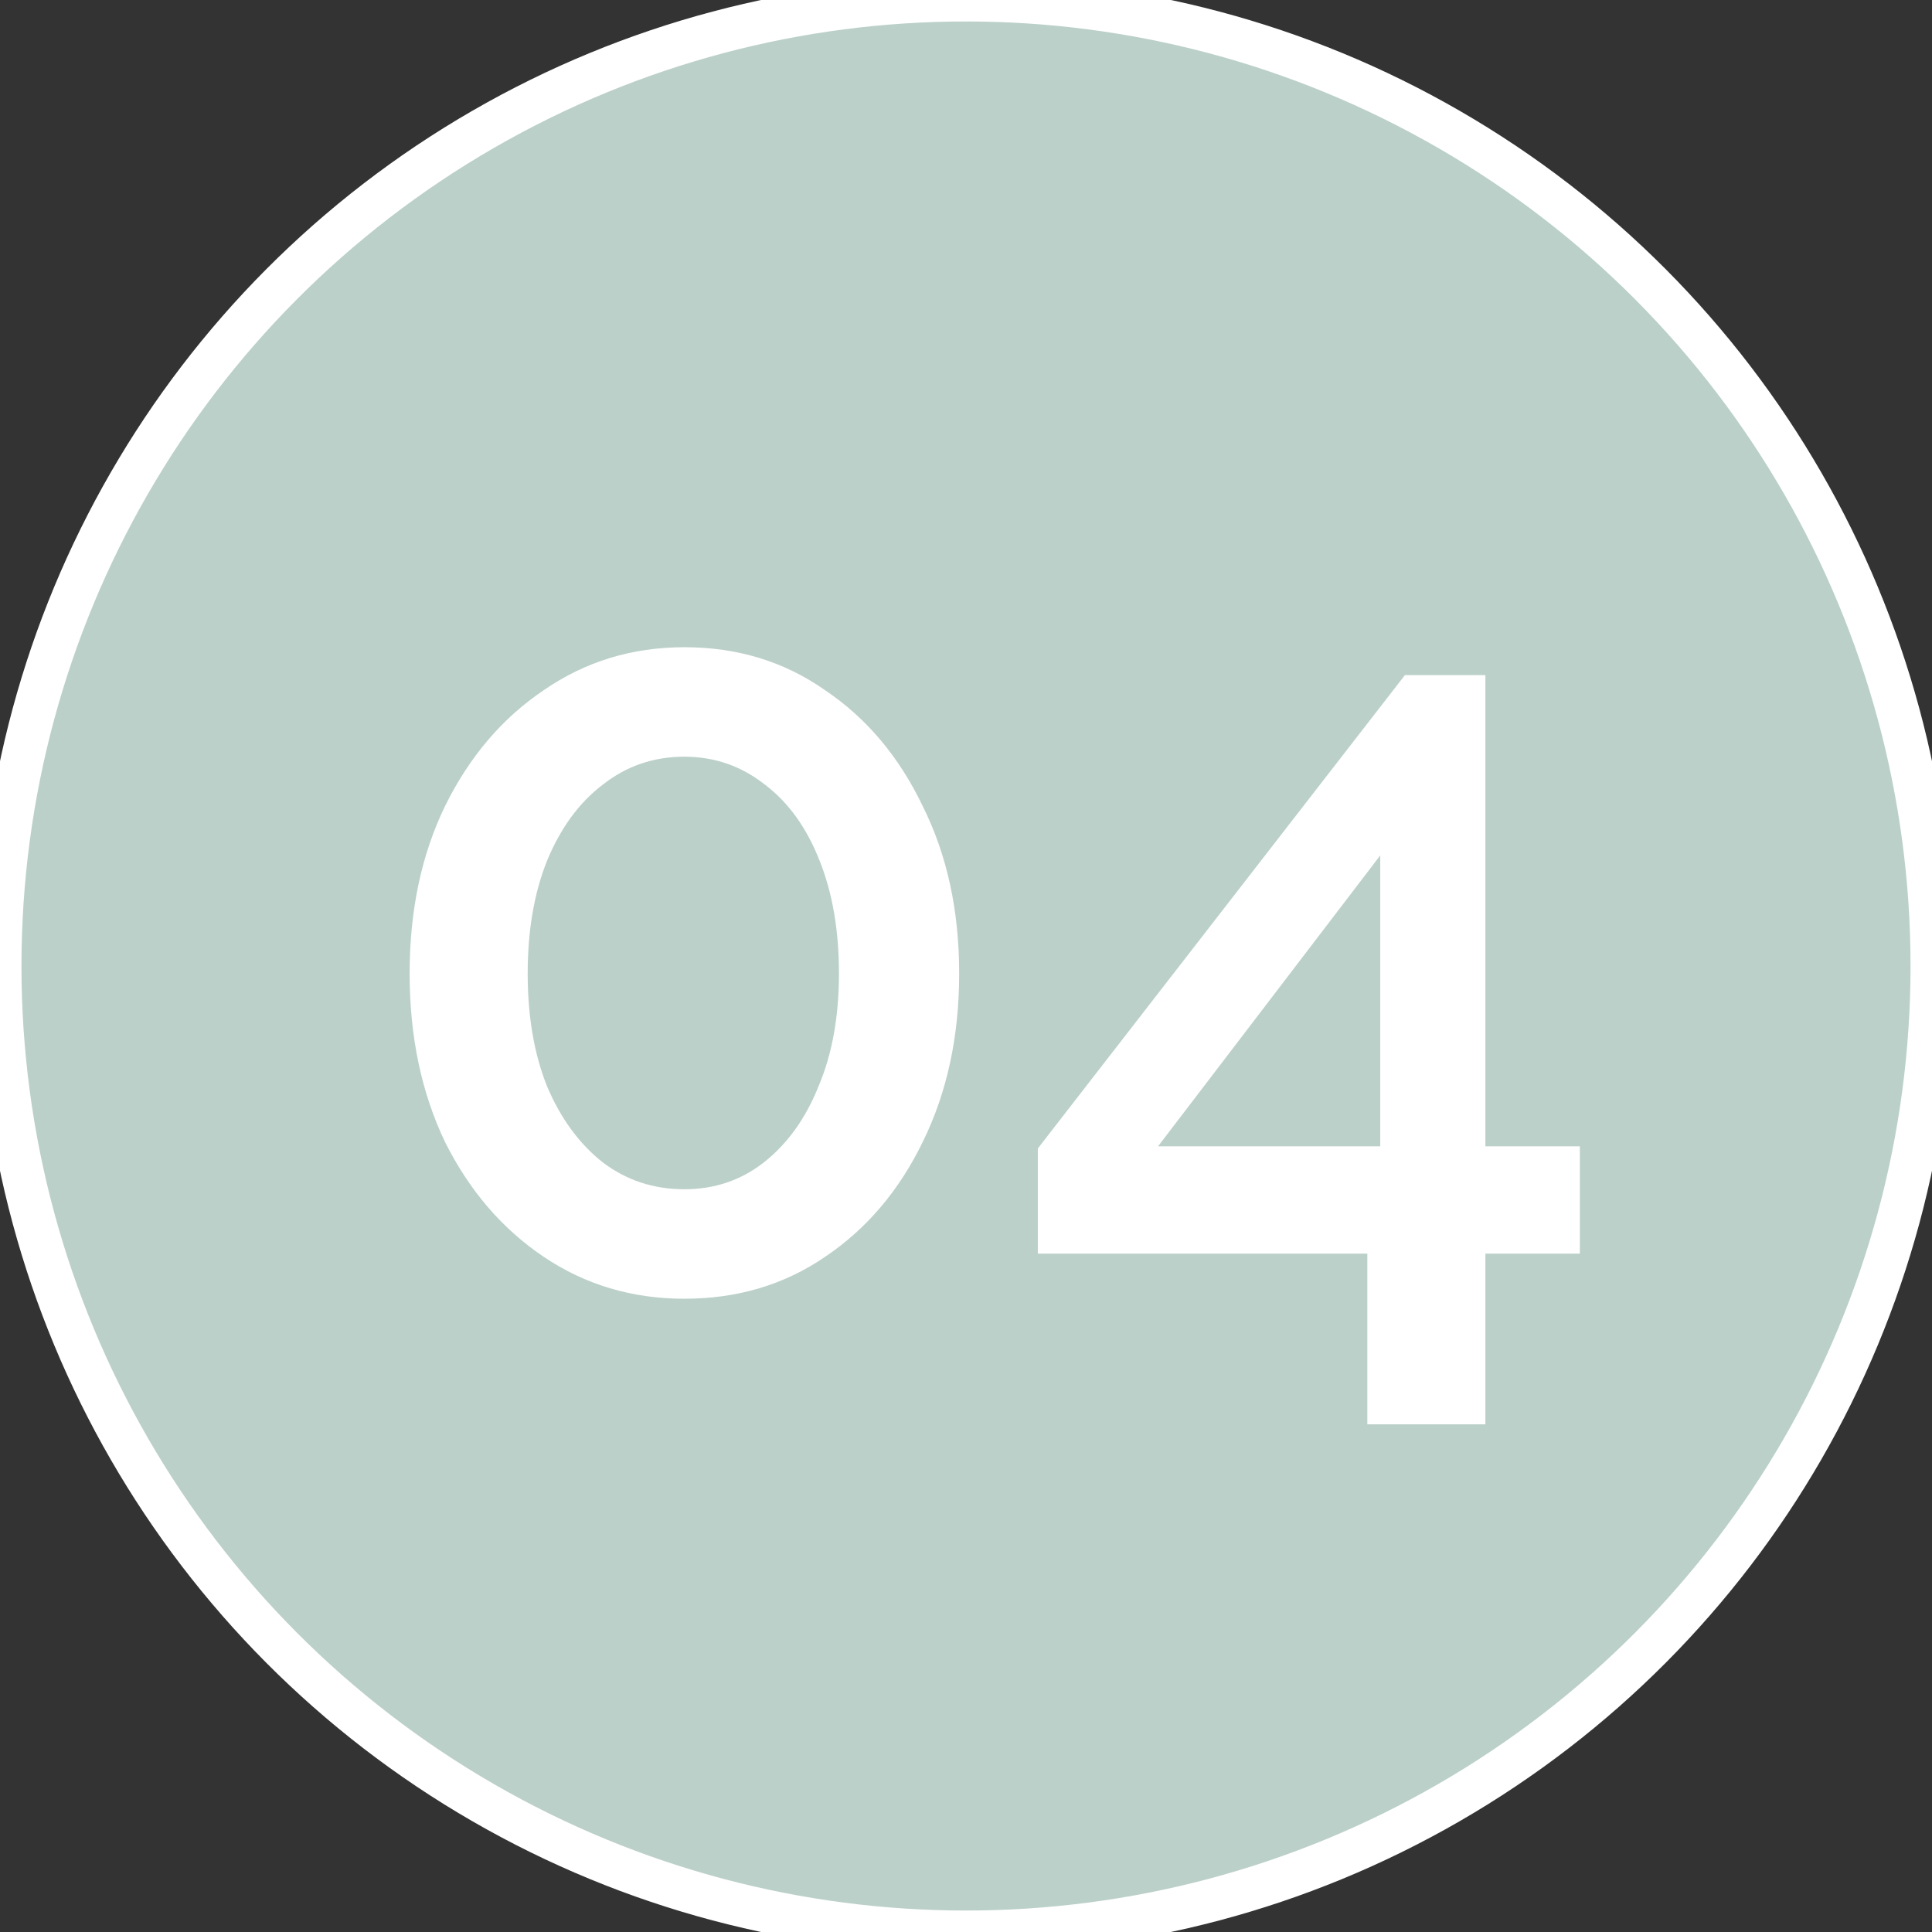
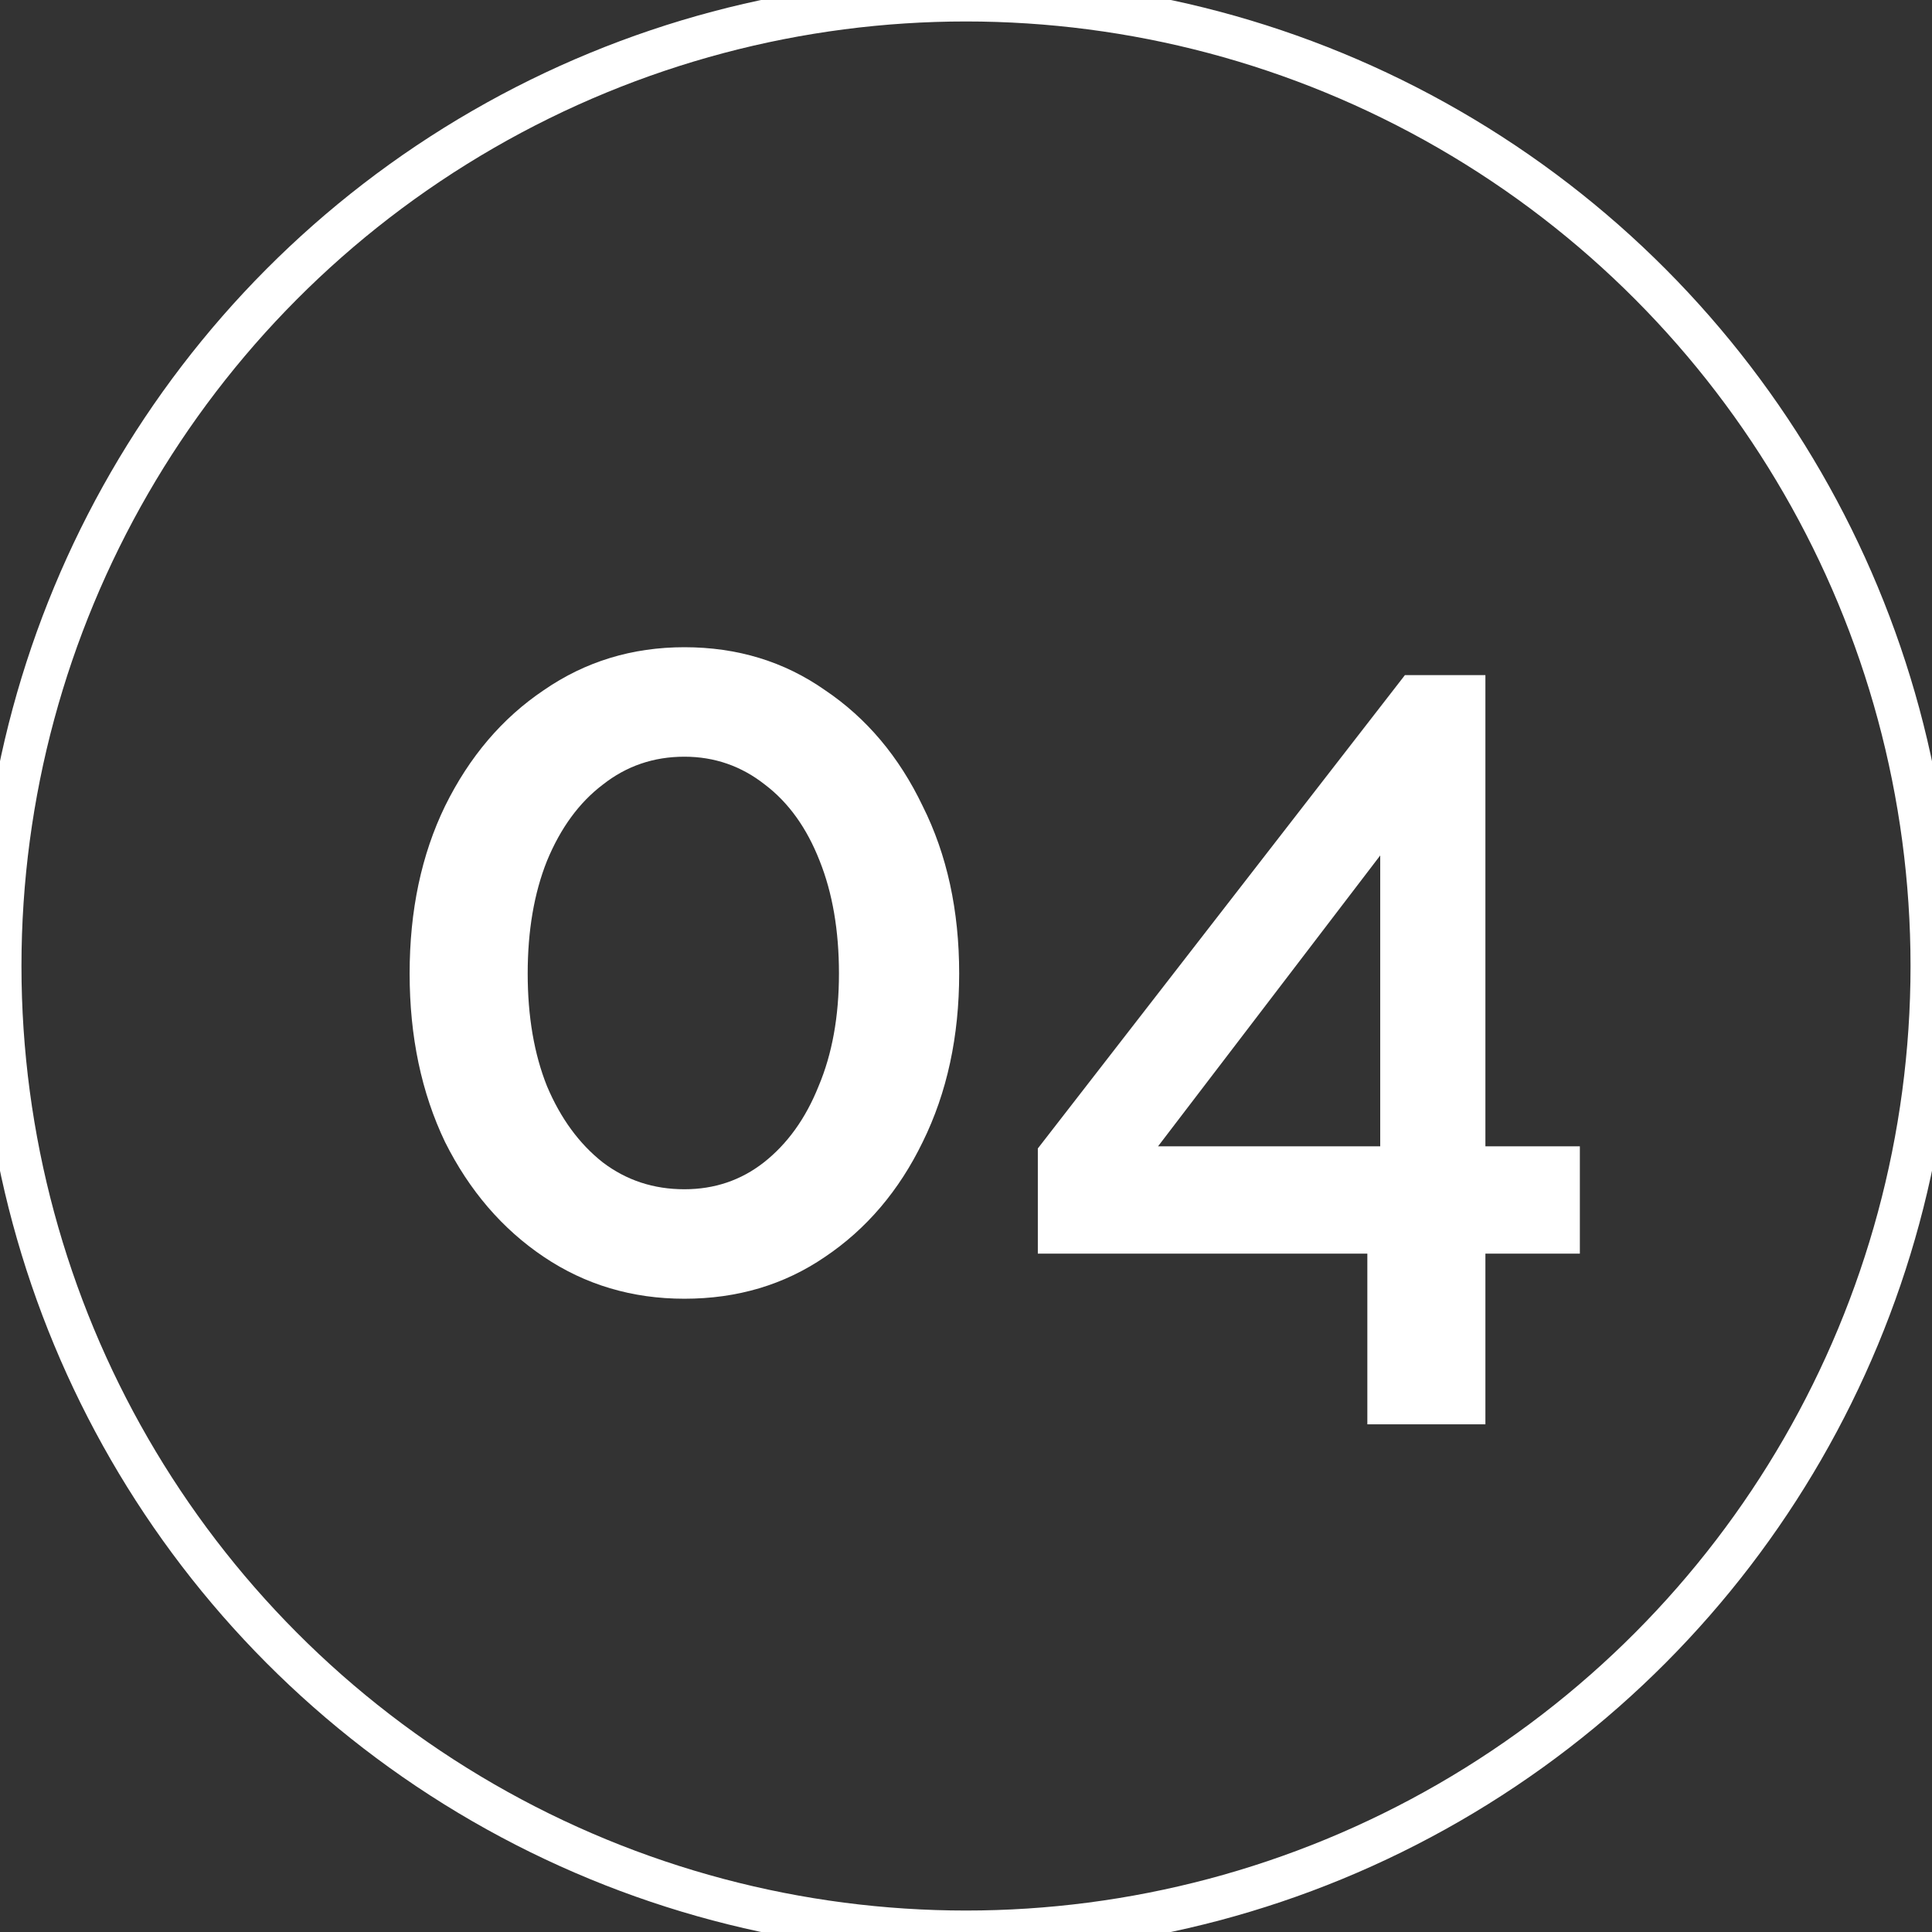
<svg xmlns="http://www.w3.org/2000/svg" width="45" height="45" viewBox="0 0 45 45" fill="none">
  <rect x="0" y="0" width="45" height="45" fill="#333333" stroke="none" />
-   <circle cx="22.5" cy="22.5" r="22.5" fill="#BBD0C9" />
  <circle cx="22.5" cy="22.5" r="22.5" stroke="white" />
  <path d="M22.341 22.675C22.341 24.142 22.058 25.45 21.491 26.6C20.941 27.733 20.183 28.625 19.216 29.275C18.266 29.925 17.174 30.25 15.941 30.25C14.724 30.25 13.633 29.925 12.666 29.275C11.699 28.625 10.933 27.733 10.366 26.6C9.816 25.45 9.541 24.142 9.541 22.675C9.541 21.208 9.816 19.908 10.366 18.775C10.933 17.625 11.699 16.725 12.666 16.075C13.633 15.408 14.724 15.075 15.941 15.075C17.174 15.075 18.266 15.408 19.216 16.075C20.183 16.725 20.941 17.625 21.491 18.775C22.058 19.908 22.341 21.208 22.341 22.675ZM19.541 22.675C19.541 21.675 19.391 20.8 19.091 20.05C18.791 19.283 18.366 18.692 17.816 18.275C17.266 17.842 16.641 17.625 15.941 17.625C15.224 17.625 14.591 17.842 14.041 18.275C13.491 18.692 13.058 19.283 12.741 20.05C12.441 20.8 12.291 21.675 12.291 22.675C12.291 23.675 12.441 24.55 12.741 25.3C13.058 26.05 13.491 26.642 14.041 27.075C14.591 27.492 15.224 27.7 15.941 27.7C16.641 27.7 17.258 27.492 17.791 27.075C18.341 26.642 18.766 26.05 19.066 25.3C19.383 24.55 19.541 23.675 19.541 22.675ZM31.848 33.175V29.2H24.173V26.75L32.723 15.725H34.598V26.7H36.798V29.2H34.598V33.175H31.848ZM26.973 26.7H32.148V19.925L26.973 26.7Z" fill="white" />
</svg>